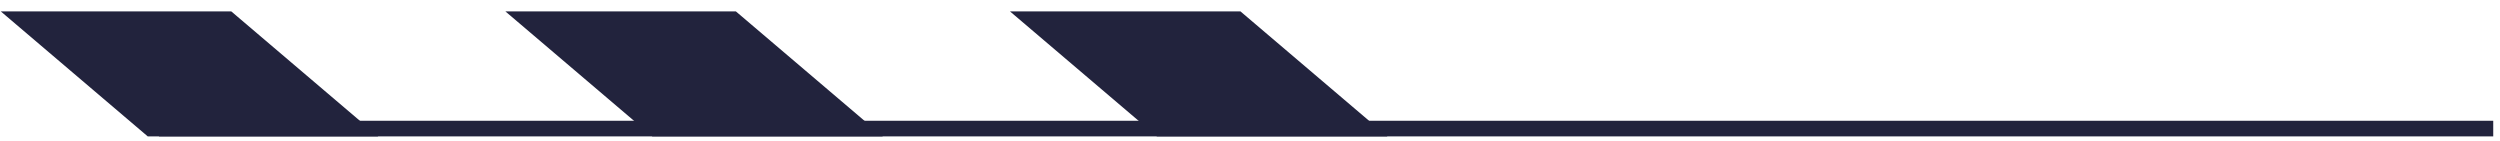
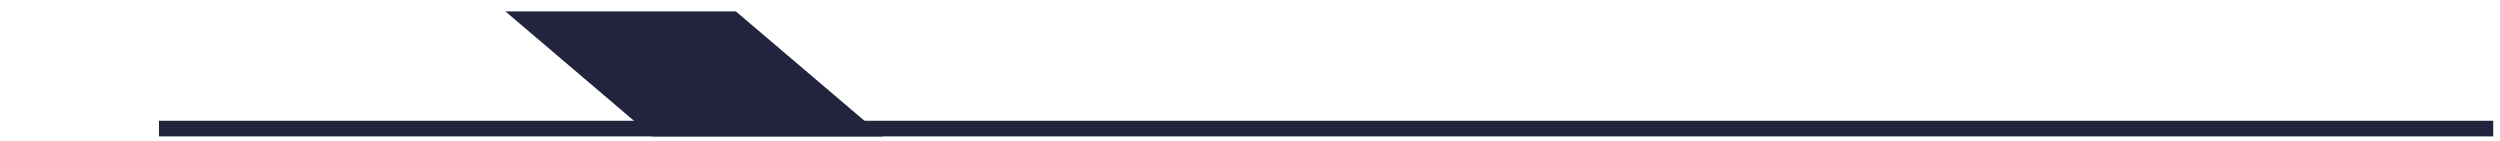
<svg xmlns="http://www.w3.org/2000/svg" width="160" height="9" viewBox="0 0 160 9" fill="none">
  <line x1="10.174" y1="8.229" x2="159.567" y2="8.229" stroke="#22233D" />
-   <path d="M9.455 8.729H24.206L14.801 0.729H0.05L9.455 8.729Z" fill="#22233D" />
  <path d="M41.749 8.729H56.5L47.095 0.729H32.344L41.749 8.729Z" fill="#22233D" />
-   <path d="M74.043 8.729H88.794L79.389 0.729H64.638L74.043 8.729Z" fill="#22233D" />
</svg>